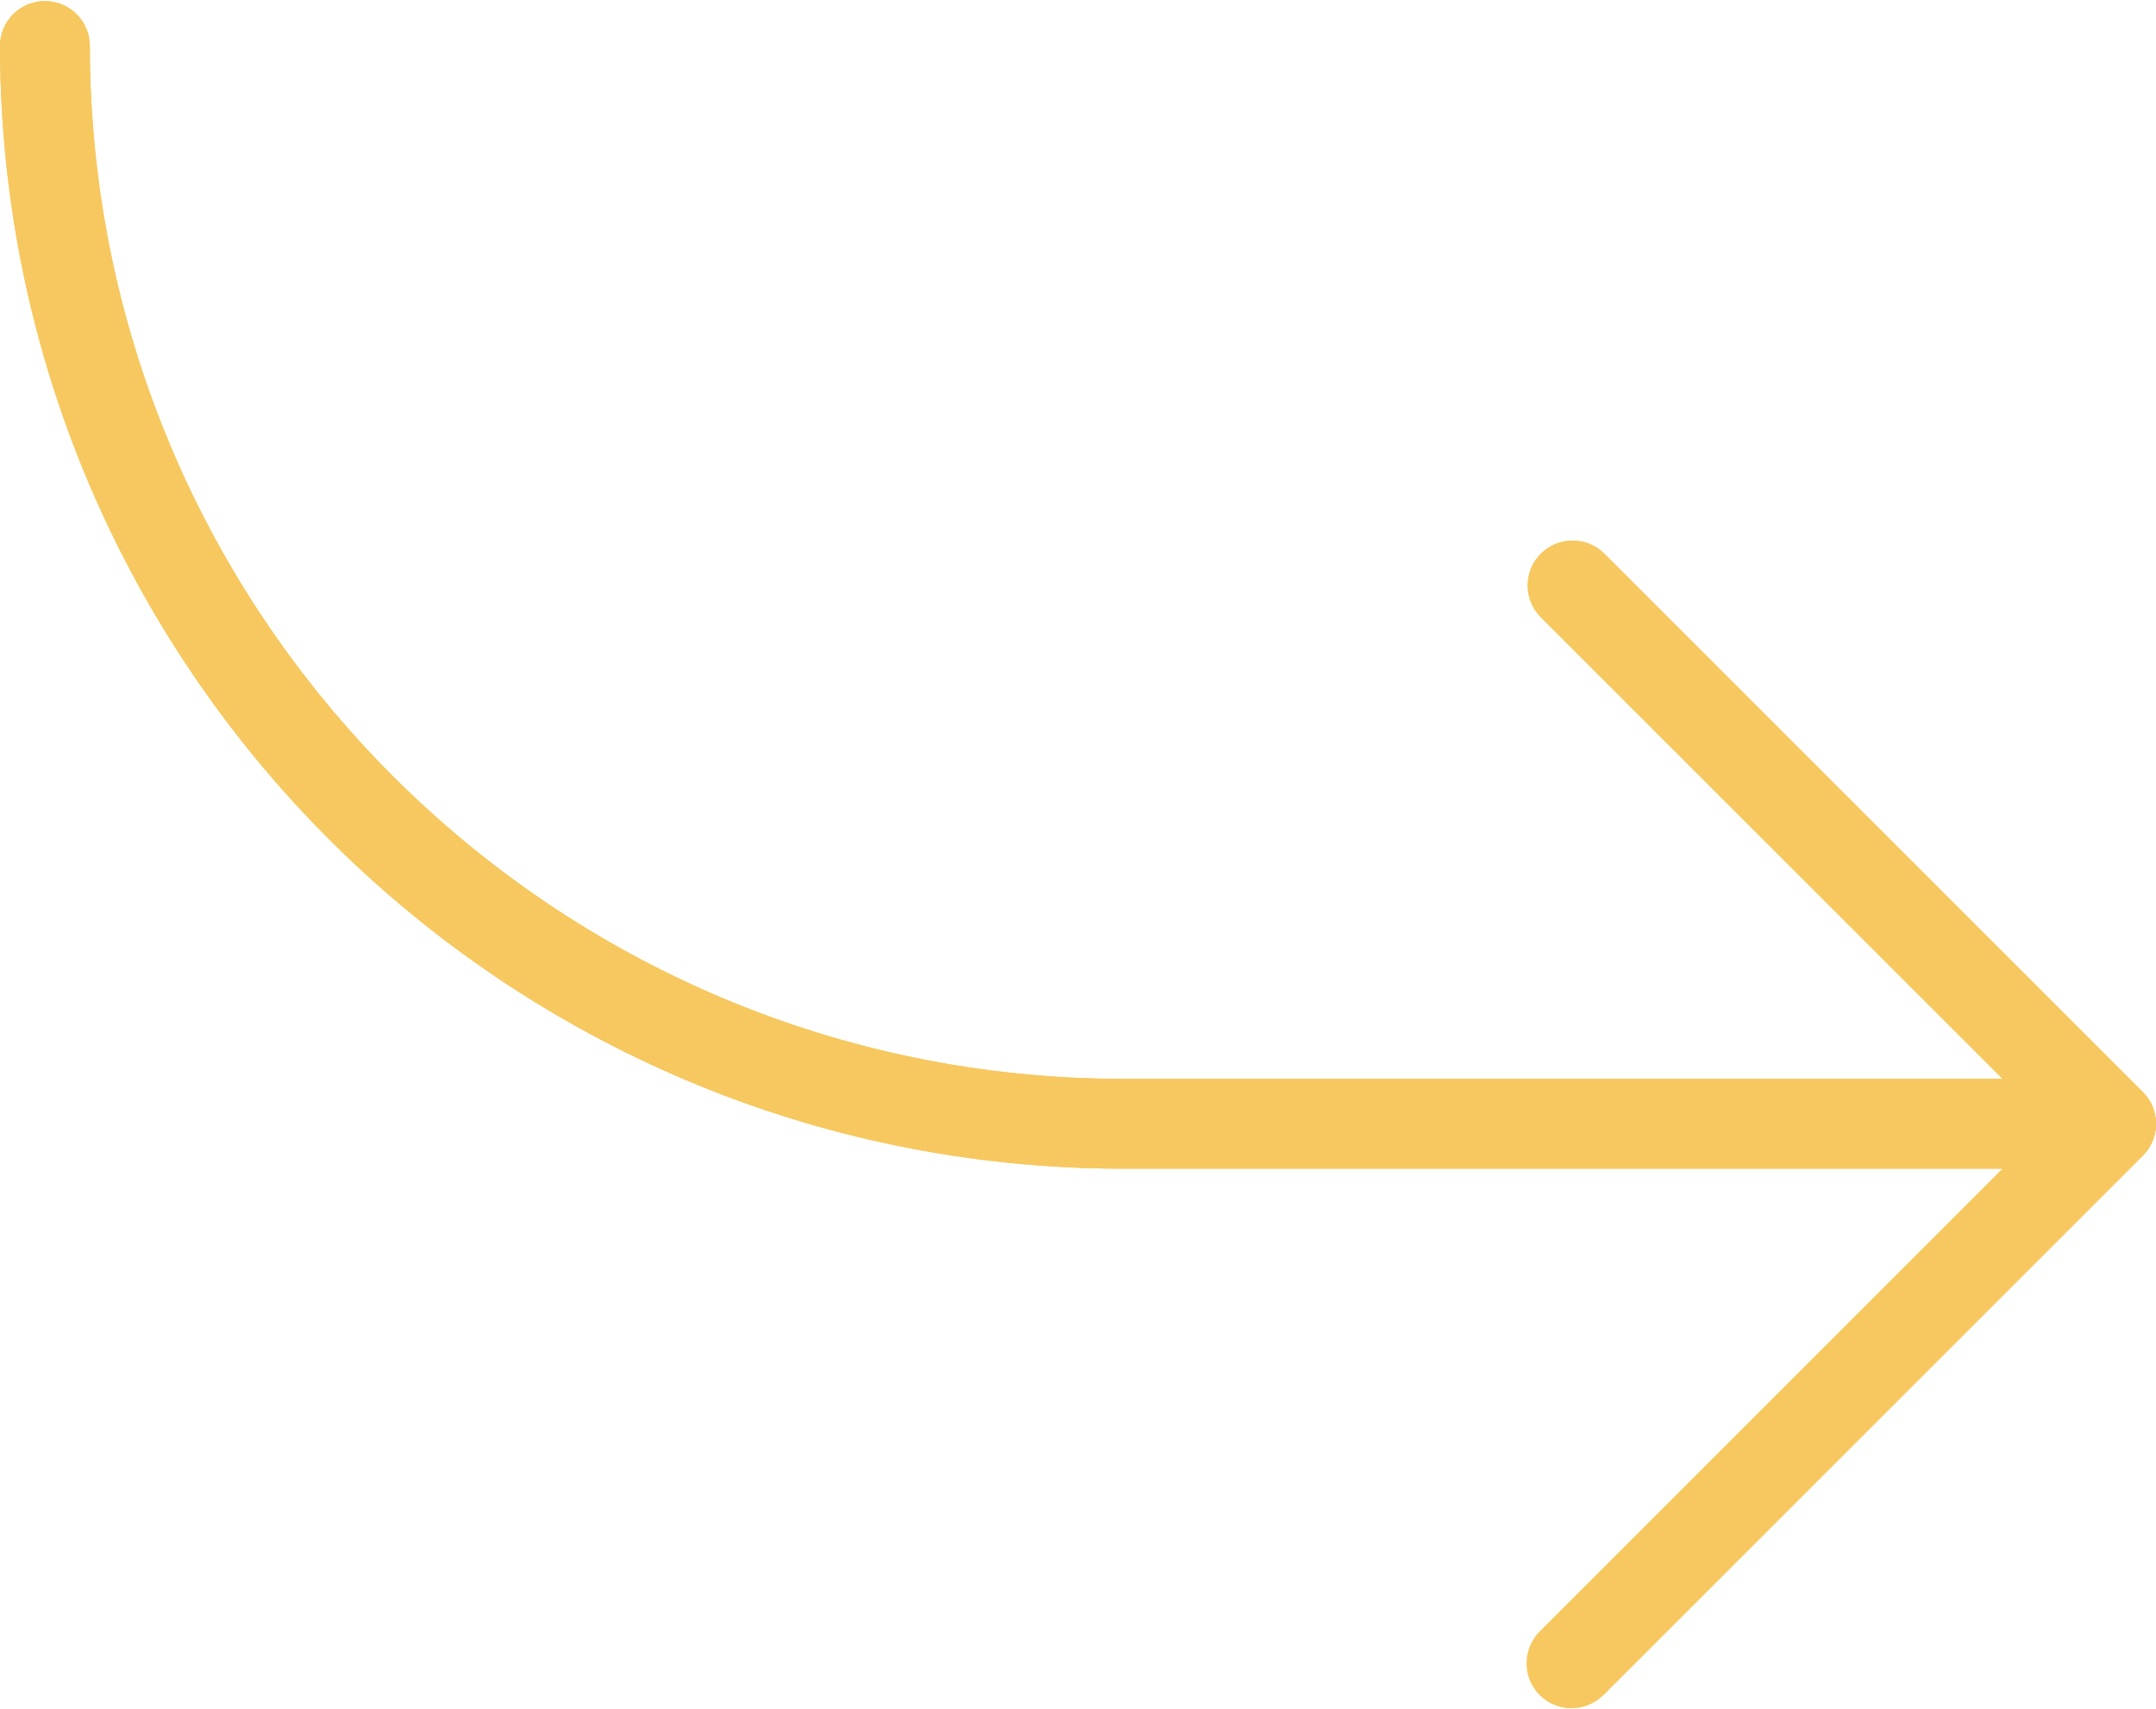
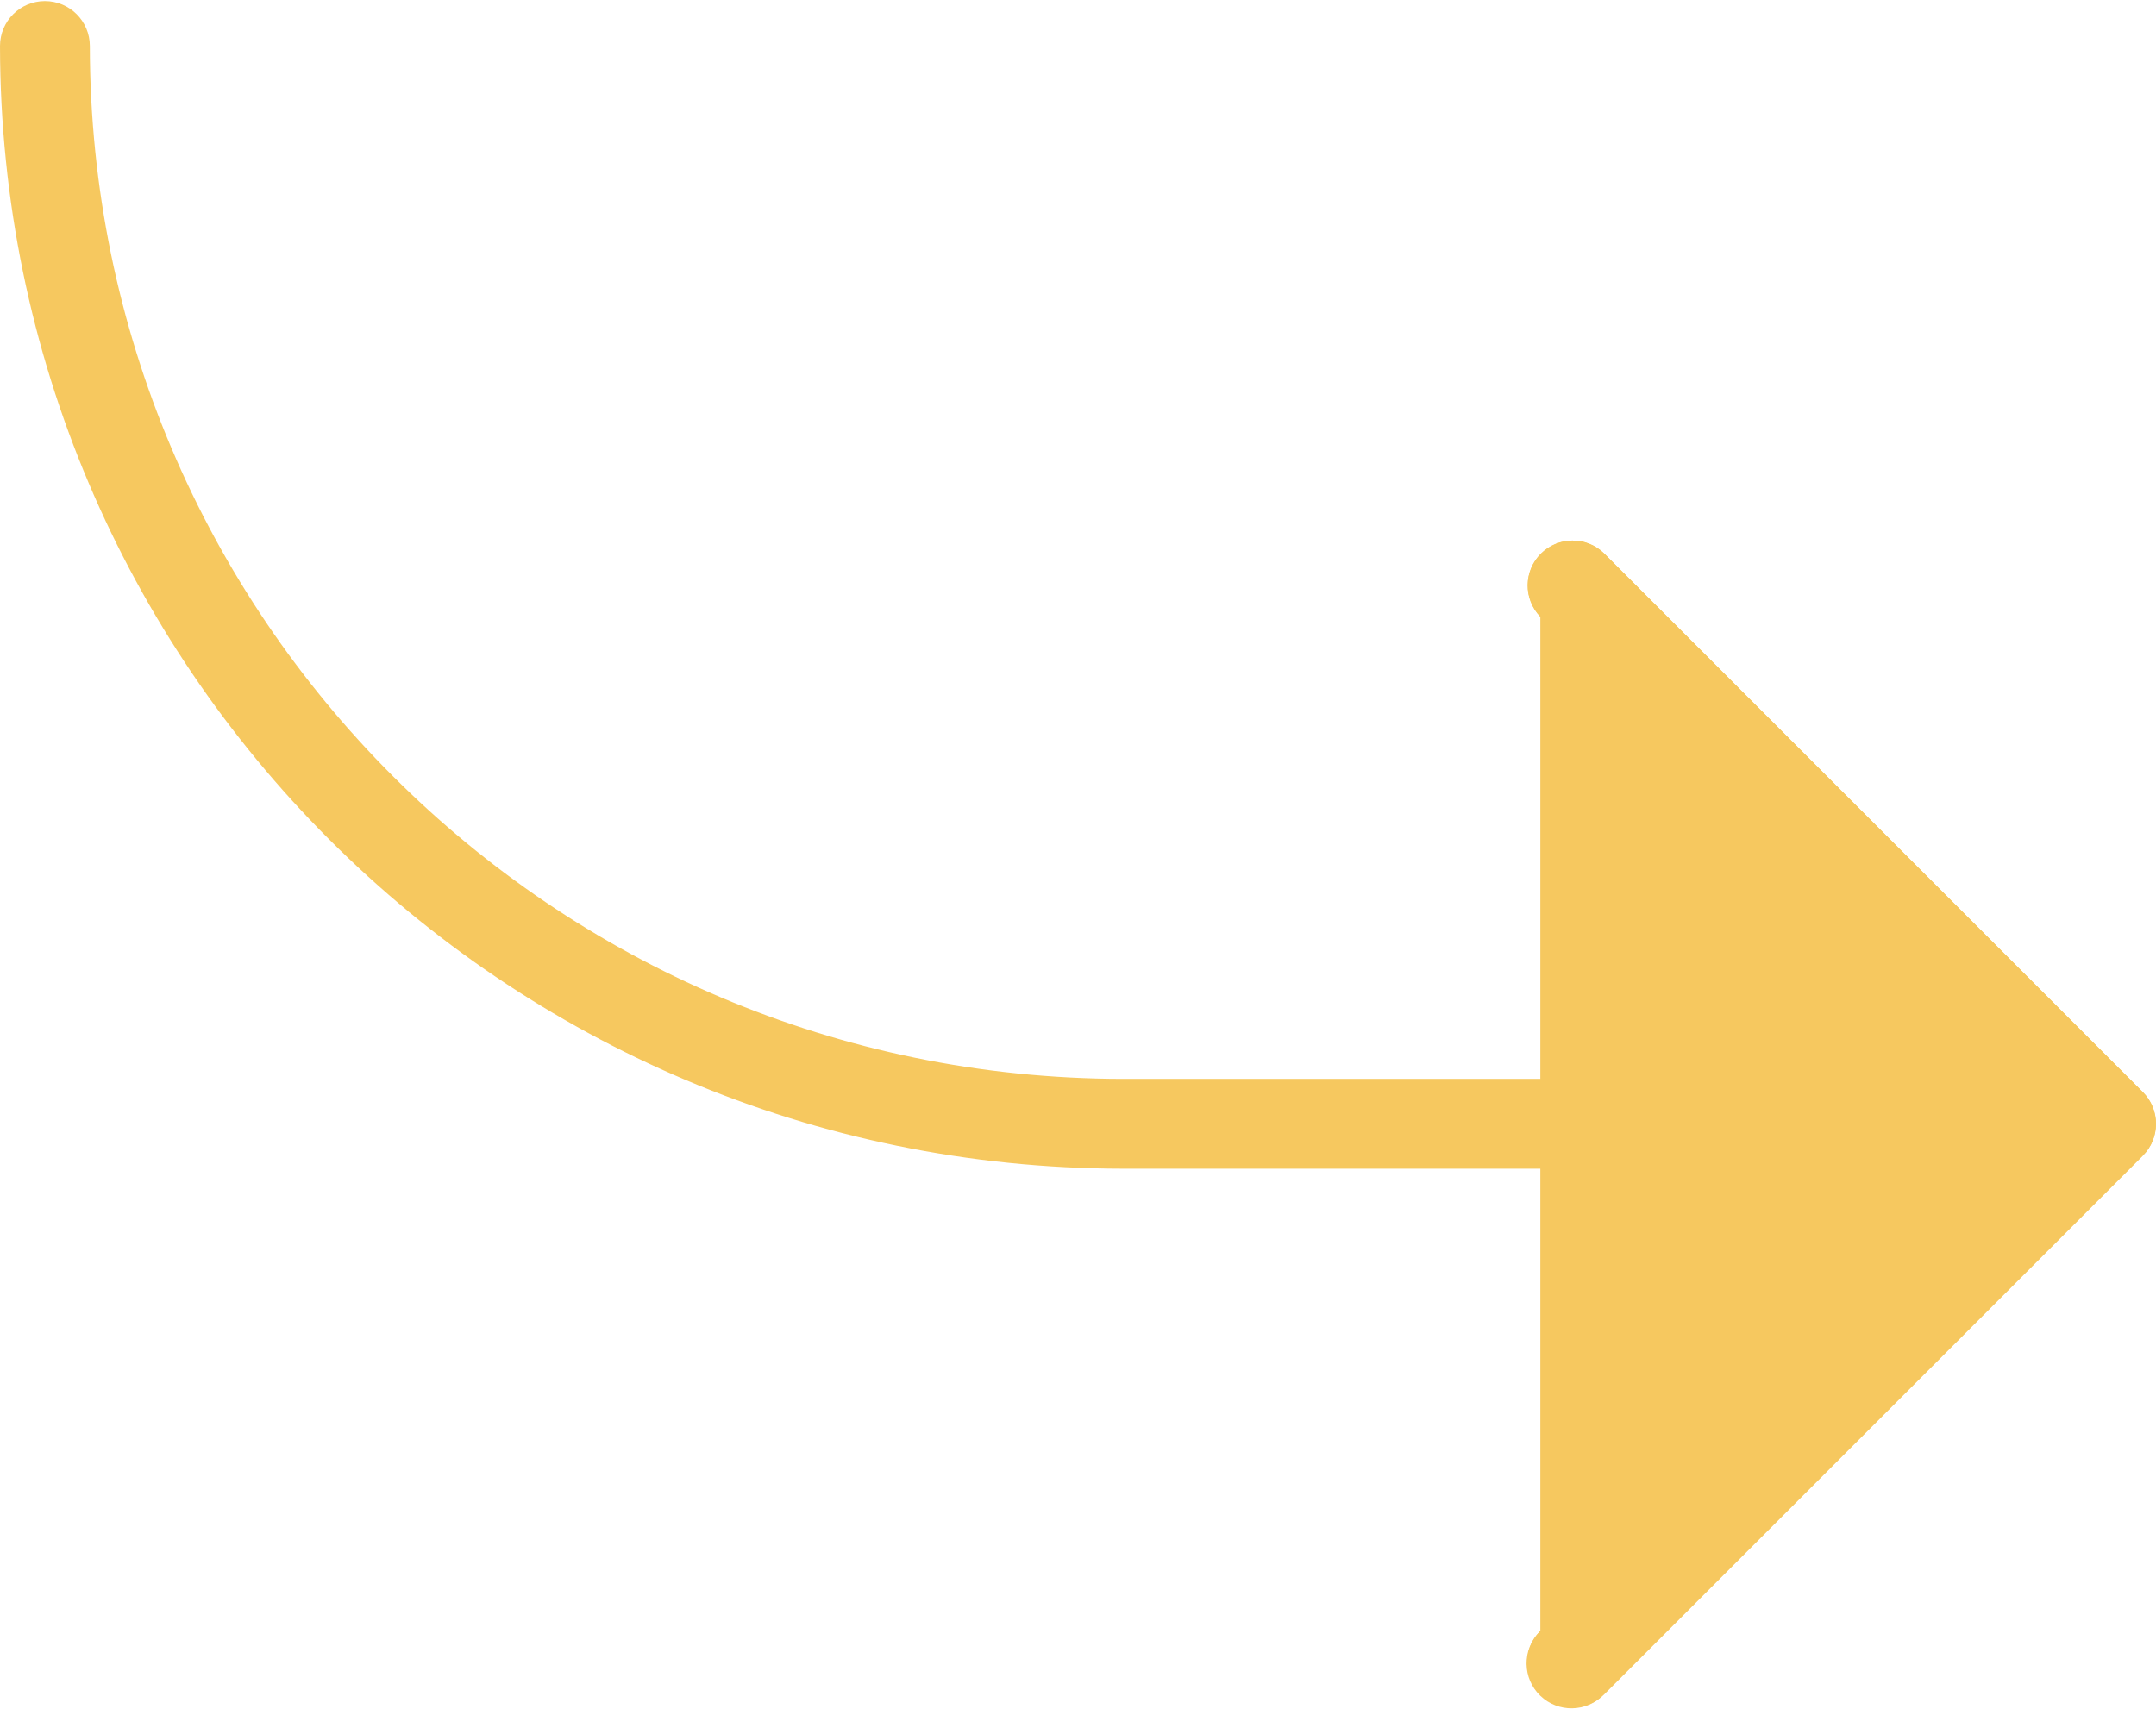
<svg xmlns="http://www.w3.org/2000/svg" width="512" height="406" viewBox="0 0 512 406" fill="none">
  <path d="M10.667 0.256C16.558 0.256 21.334 5.032 21.334 10.923C21.487 146.351 131.235 256.099 266.663 256.252H475.578L365.776 146.473C361.684 142.236 361.801 135.483 366.038 131.39C370.172 127.398 376.725 127.398 380.858 131.39L508.856 259.388C513.027 263.548 513.035 270.302 508.875 274.473C508.869 274.479 508.862 274.486 508.856 274.492L380.858 402.49C376.765 406.727 370.013 406.844 365.775 402.752C361.538 398.659 361.421 391.907 365.513 387.669C365.599 387.58 365.686 387.493 365.775 387.407L475.578 277.585H266.664C119.458 277.42 0.166 158.127 0.001 10.922C0.001 5.032 4.776 0.256 10.667 0.256Z" fill="#F6C85F" />
-   <path d="M373.328 405.582C376.159 405.587 378.876 404.467 380.88 402.467L508.878 274.469C513.042 270.304 513.042 263.552 508.878 259.386L380.88 131.388C376.643 127.296 369.89 127.413 365.797 131.65C361.805 135.784 361.805 142.337 365.797 146.47L486.243 266.918L365.797 387.364C361.626 391.524 361.618 398.278 365.778 402.449C367.779 404.454 370.495 405.582 373.328 405.582Z" fill="#F6C85F" />
-   <path d="M266.663 277.585H501.326C507.217 277.585 511.993 272.809 511.993 266.918C511.993 261.027 507.217 256.251 501.326 256.251H266.663C131.234 256.098 21.486 146.35 21.334 10.922C21.334 5.031 16.558 0.255 10.667 0.255C4.776 0.255 1.52504e-08 5.031 1.52504e-08 10.922C0.165 158.127 119.458 277.421 266.663 277.585Z" fill="#F6C85F" />
+   <path d="M373.328 405.582C376.159 405.587 378.876 404.467 380.88 402.467L508.878 274.469C513.042 270.304 513.042 263.552 508.878 259.386L380.88 131.388C376.643 127.296 369.89 127.413 365.797 131.65C361.805 135.784 361.805 142.337 365.797 146.47L365.797 387.364C361.626 391.524 361.618 398.278 365.778 402.449C367.779 404.454 370.495 405.582 373.328 405.582Z" fill="#F6C85F" />
</svg>